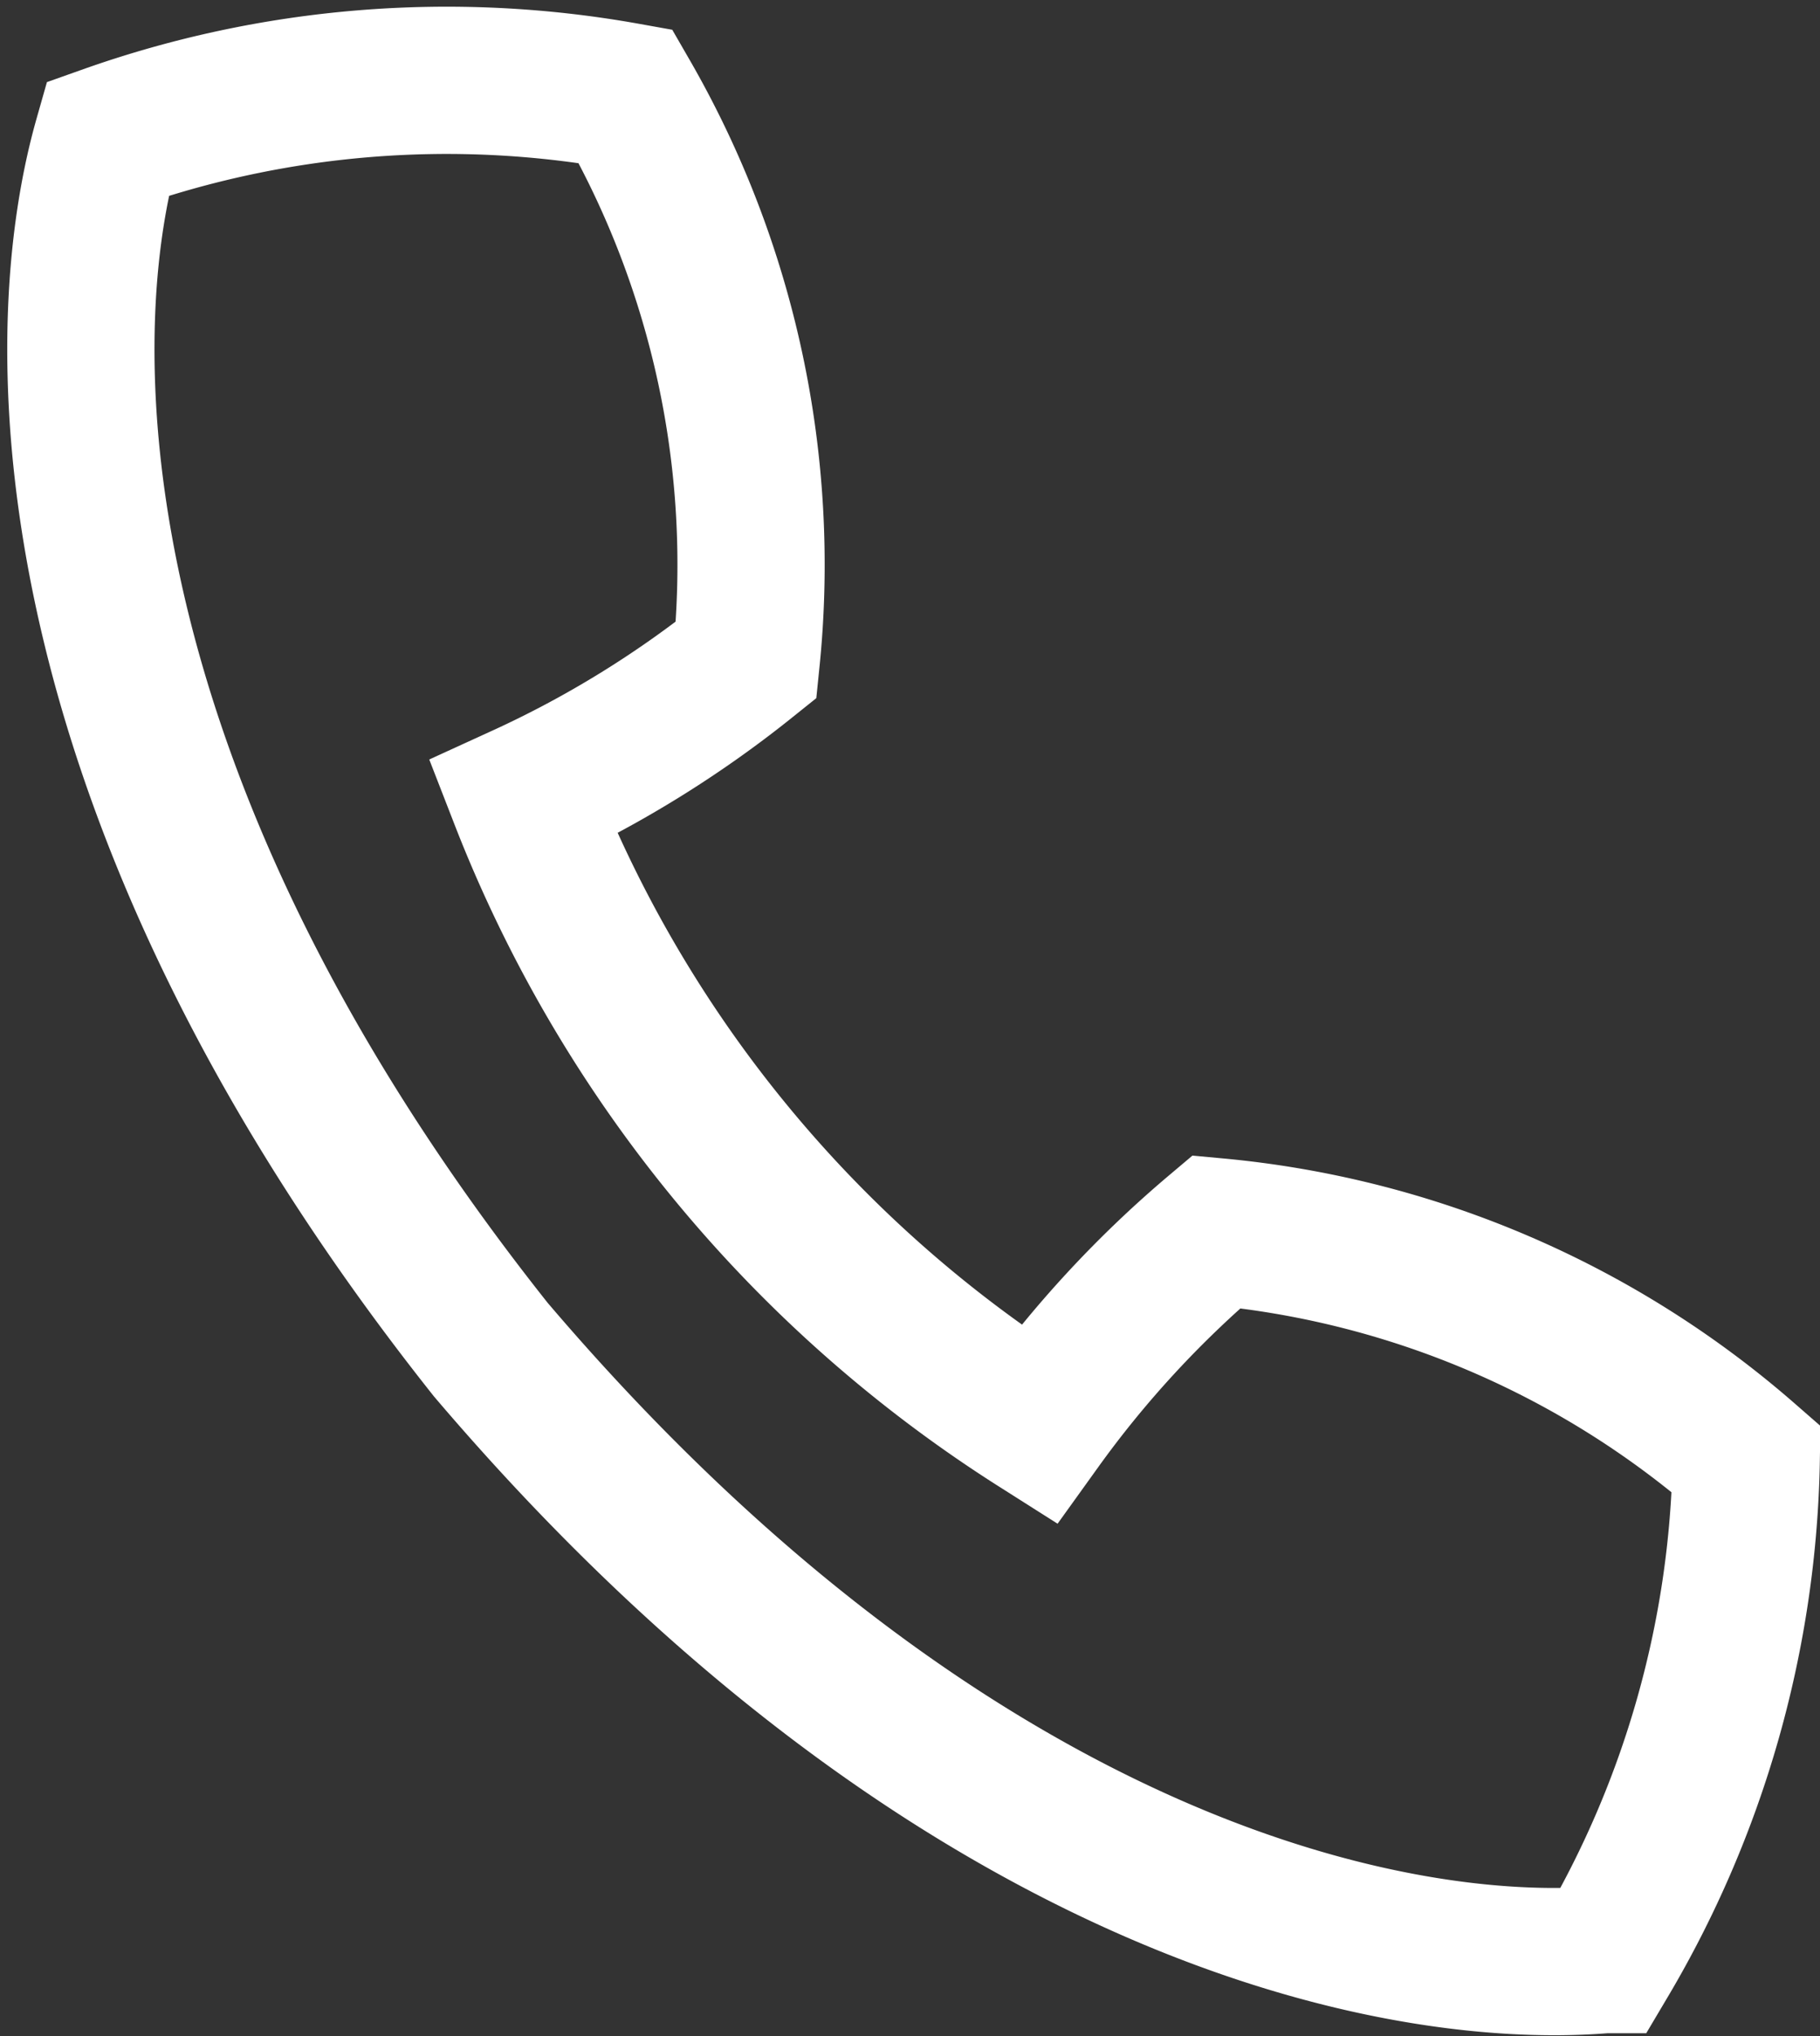
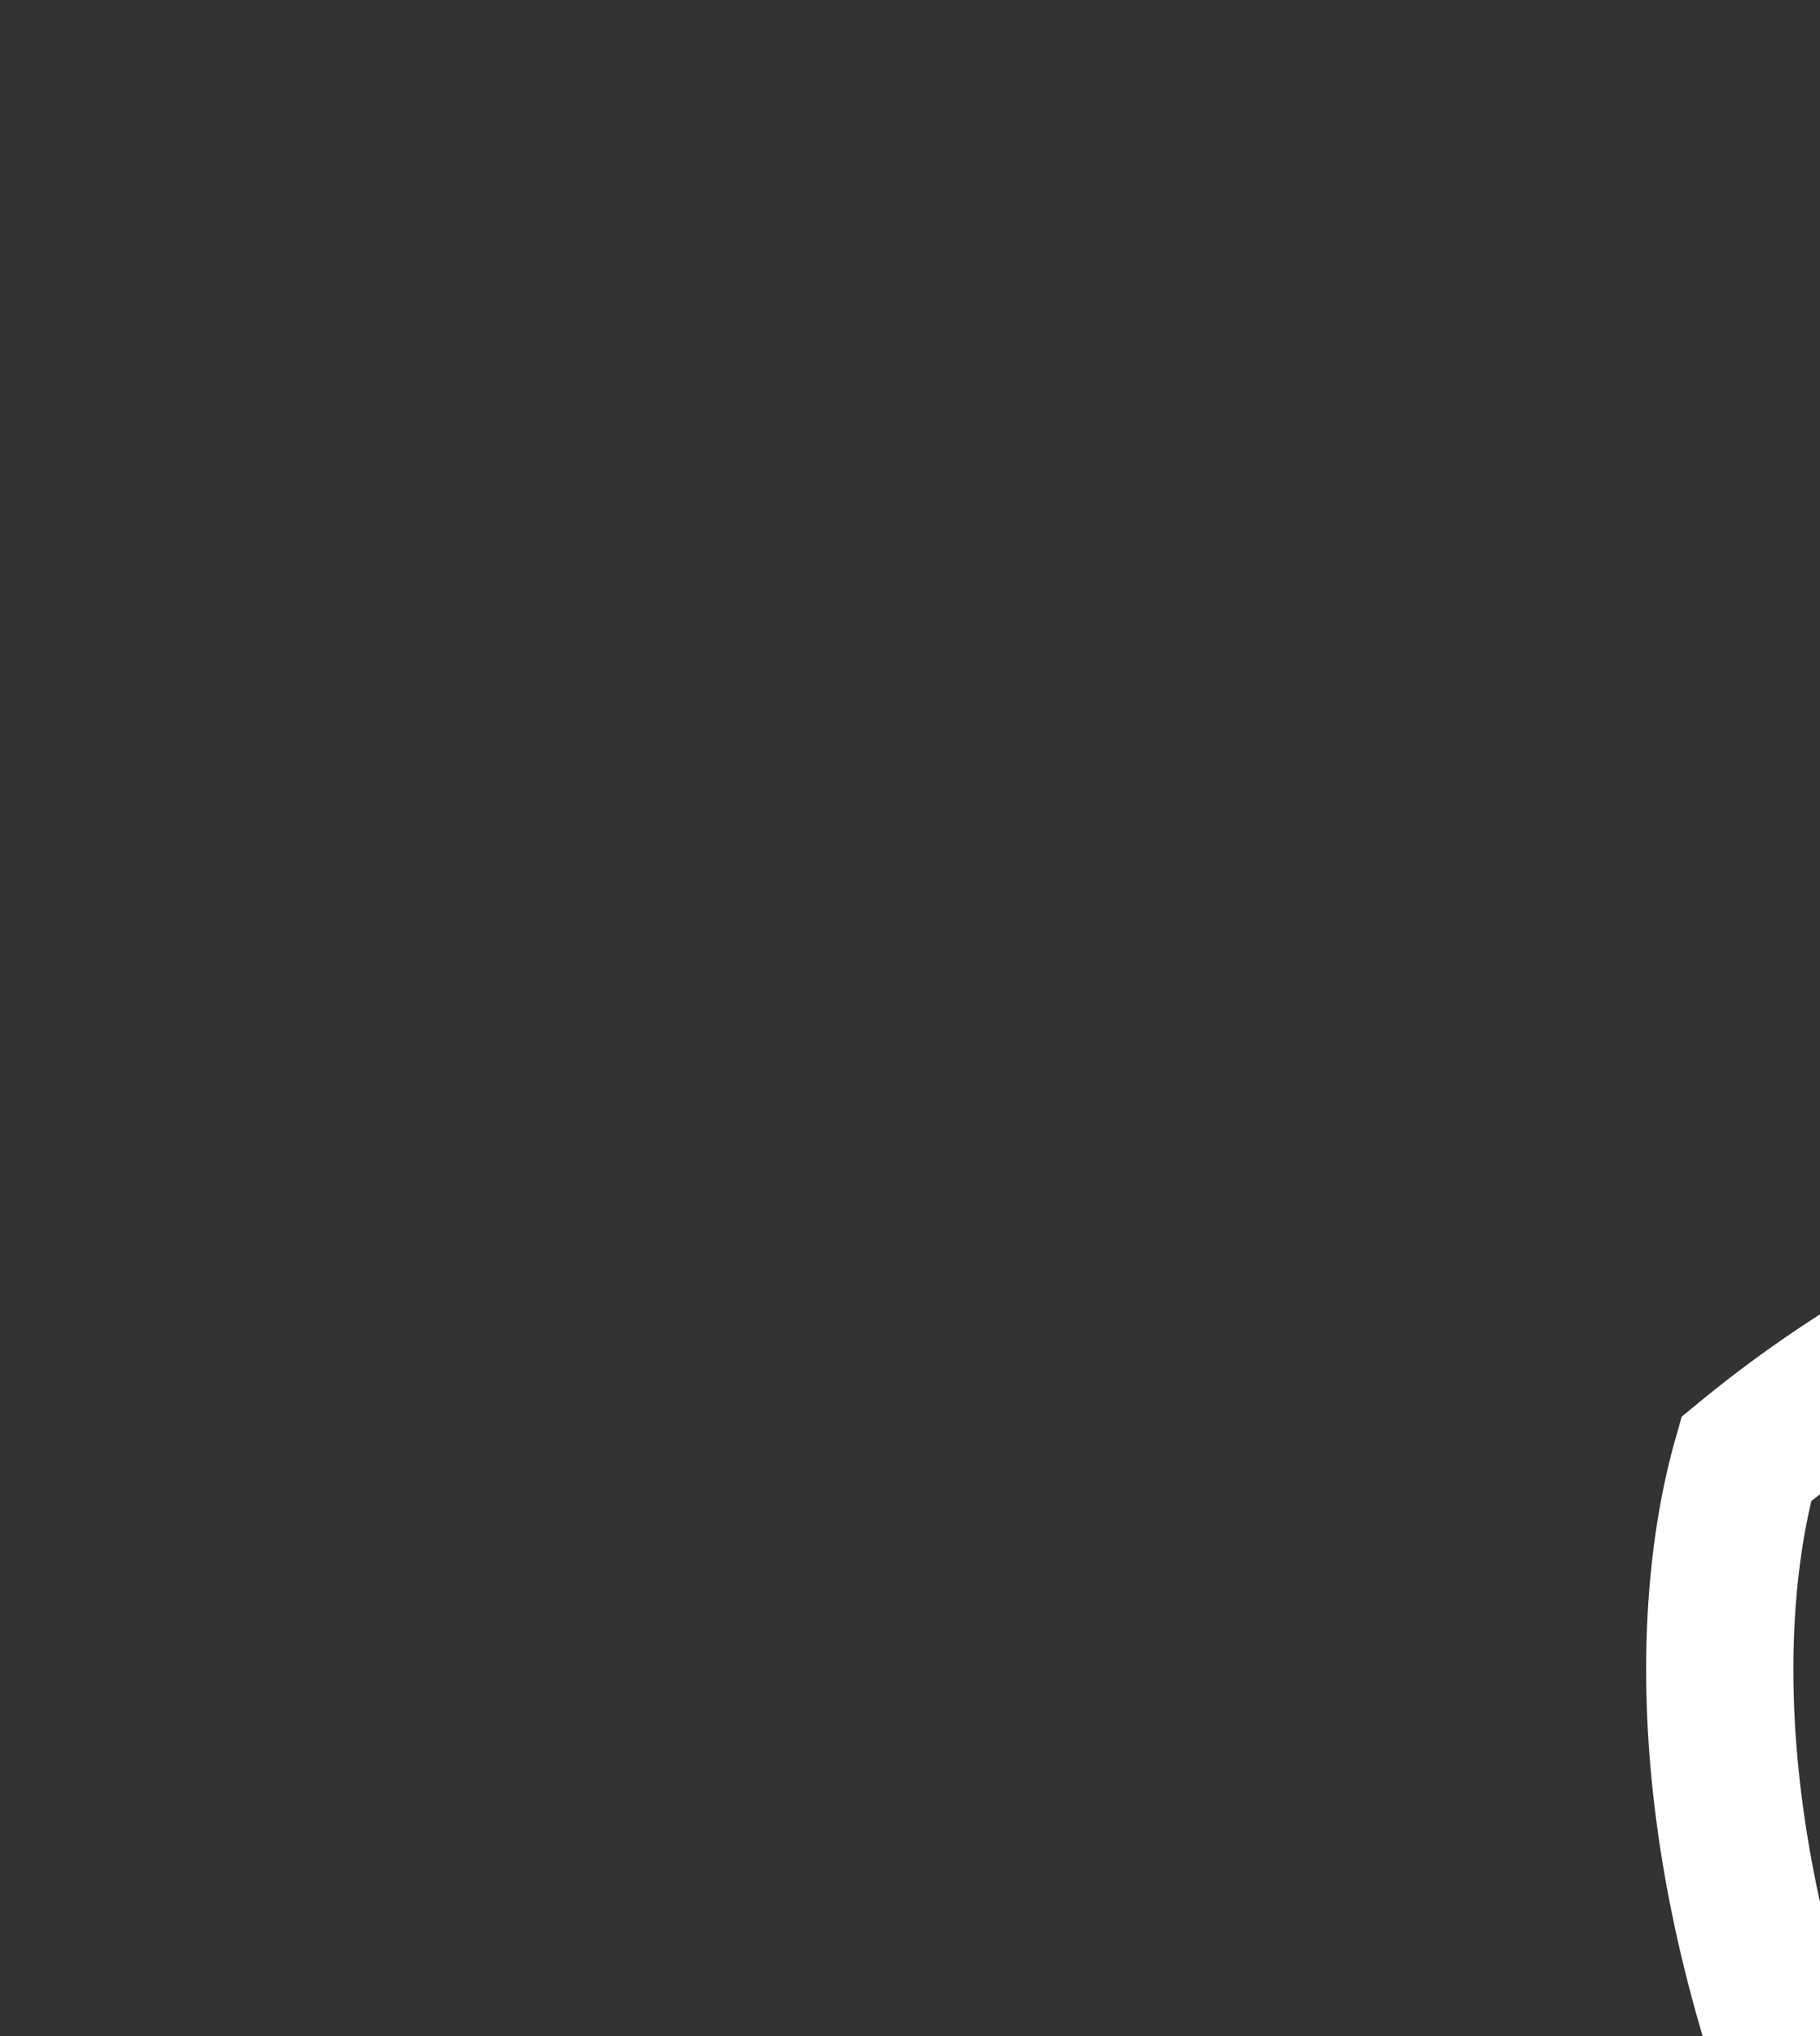
<svg xmlns="http://www.w3.org/2000/svg" name="smart-icon-call-small" width="14.834" height="16.591" viewBox="0 0 14.834 16.591">
  <rect x="0" y="0" width="14.834" height="16.591" fill="#333333" stroke="none" />
-   <path id="Trazado_29" data-name="Trazado 29" d="M808.684,1224.893a7.638,7.638,0,0,0-4.319-1.851,8.691,8.691,0,0,0-1.451,1.569,10.591,10.591,0,0,1-4.2-5.107,8.675,8.675,0,0,0,1.819-1.121,7.638,7.638,0,0,0-.983-4.594,8.271,8.271,0,0,0-4.224.347c-.5,1.759-.381,5.45,3.125,9.866,3.655,4.293,7.255,5.12,9.076,4.971A8.272,8.272,0,0,0,808.684,1224.893Z" transform="translate(-794.451 -1213.005)" fill="none" stroke="#fff" stroke-miterlimit="10" stroke-width="1.2" />
+   <path id="Trazado_29" data-name="Trazado 29" d="M808.684,1224.893c-.5,1.759-.381,5.45,3.125,9.866,3.655,4.293,7.255,5.12,9.076,4.971A8.272,8.272,0,0,0,808.684,1224.893Z" transform="translate(-794.451 -1213.005)" fill="none" stroke="#fff" stroke-miterlimit="10" stroke-width="1.2" />
</svg>